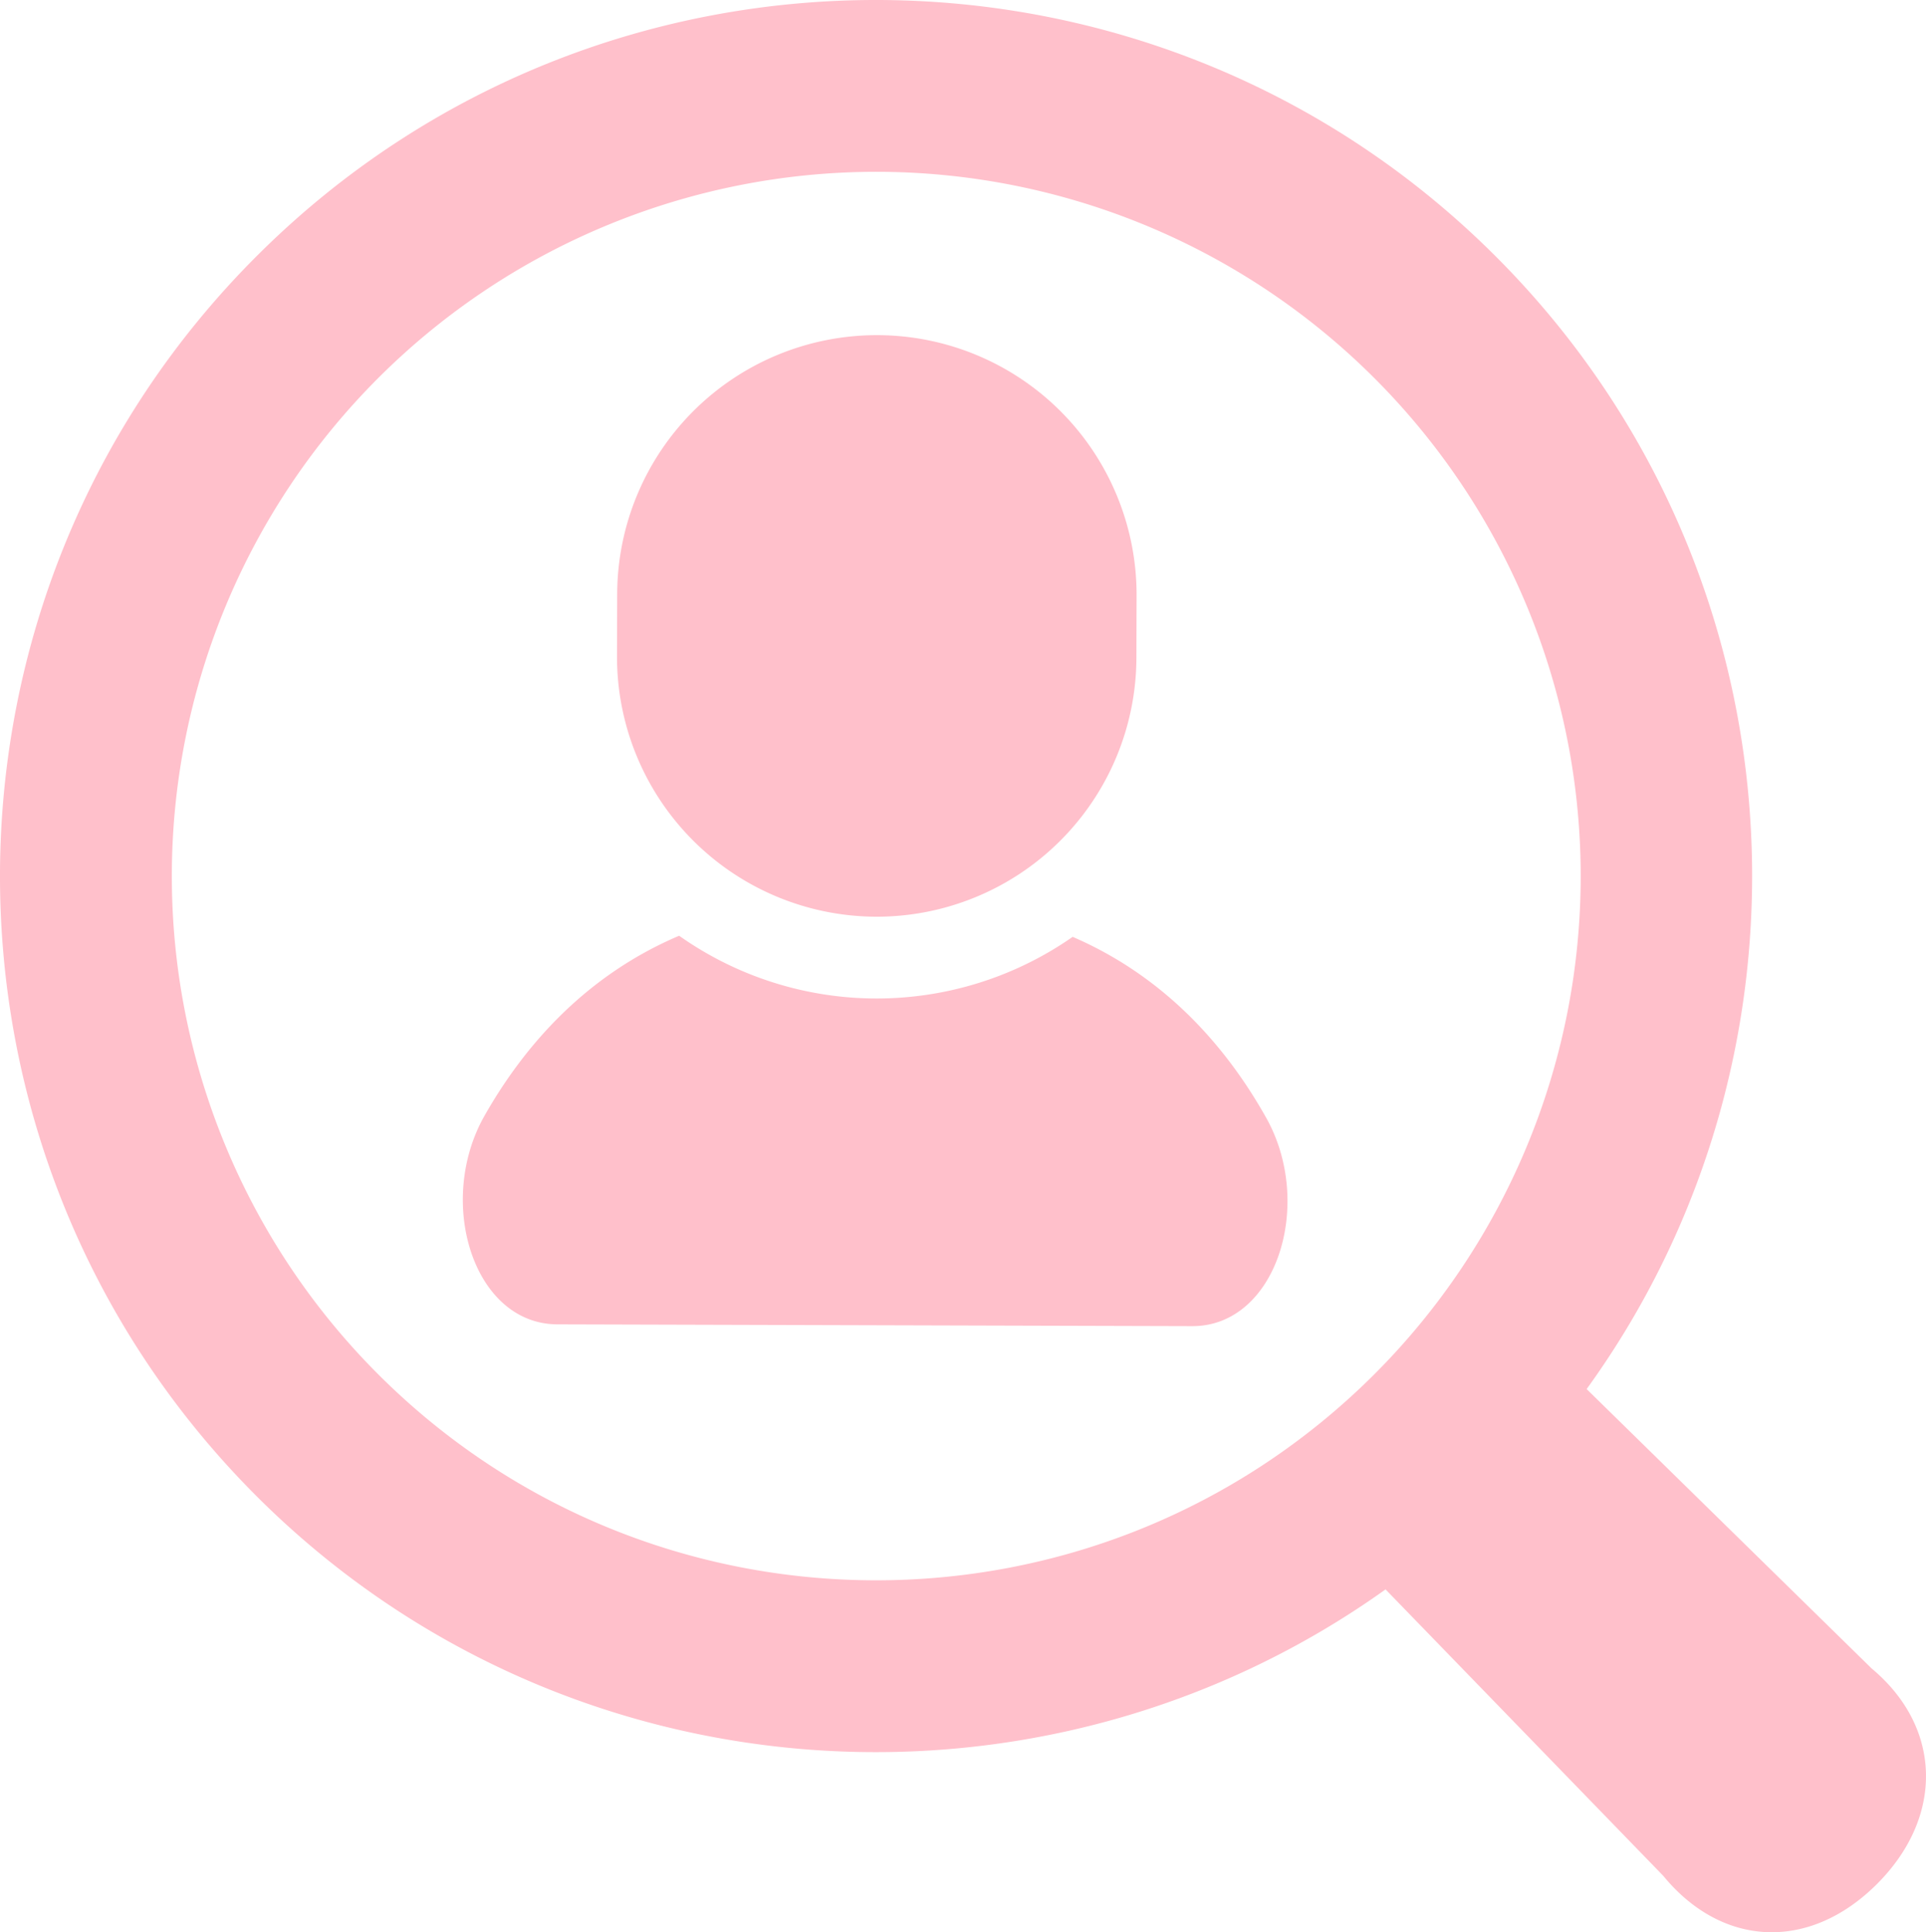
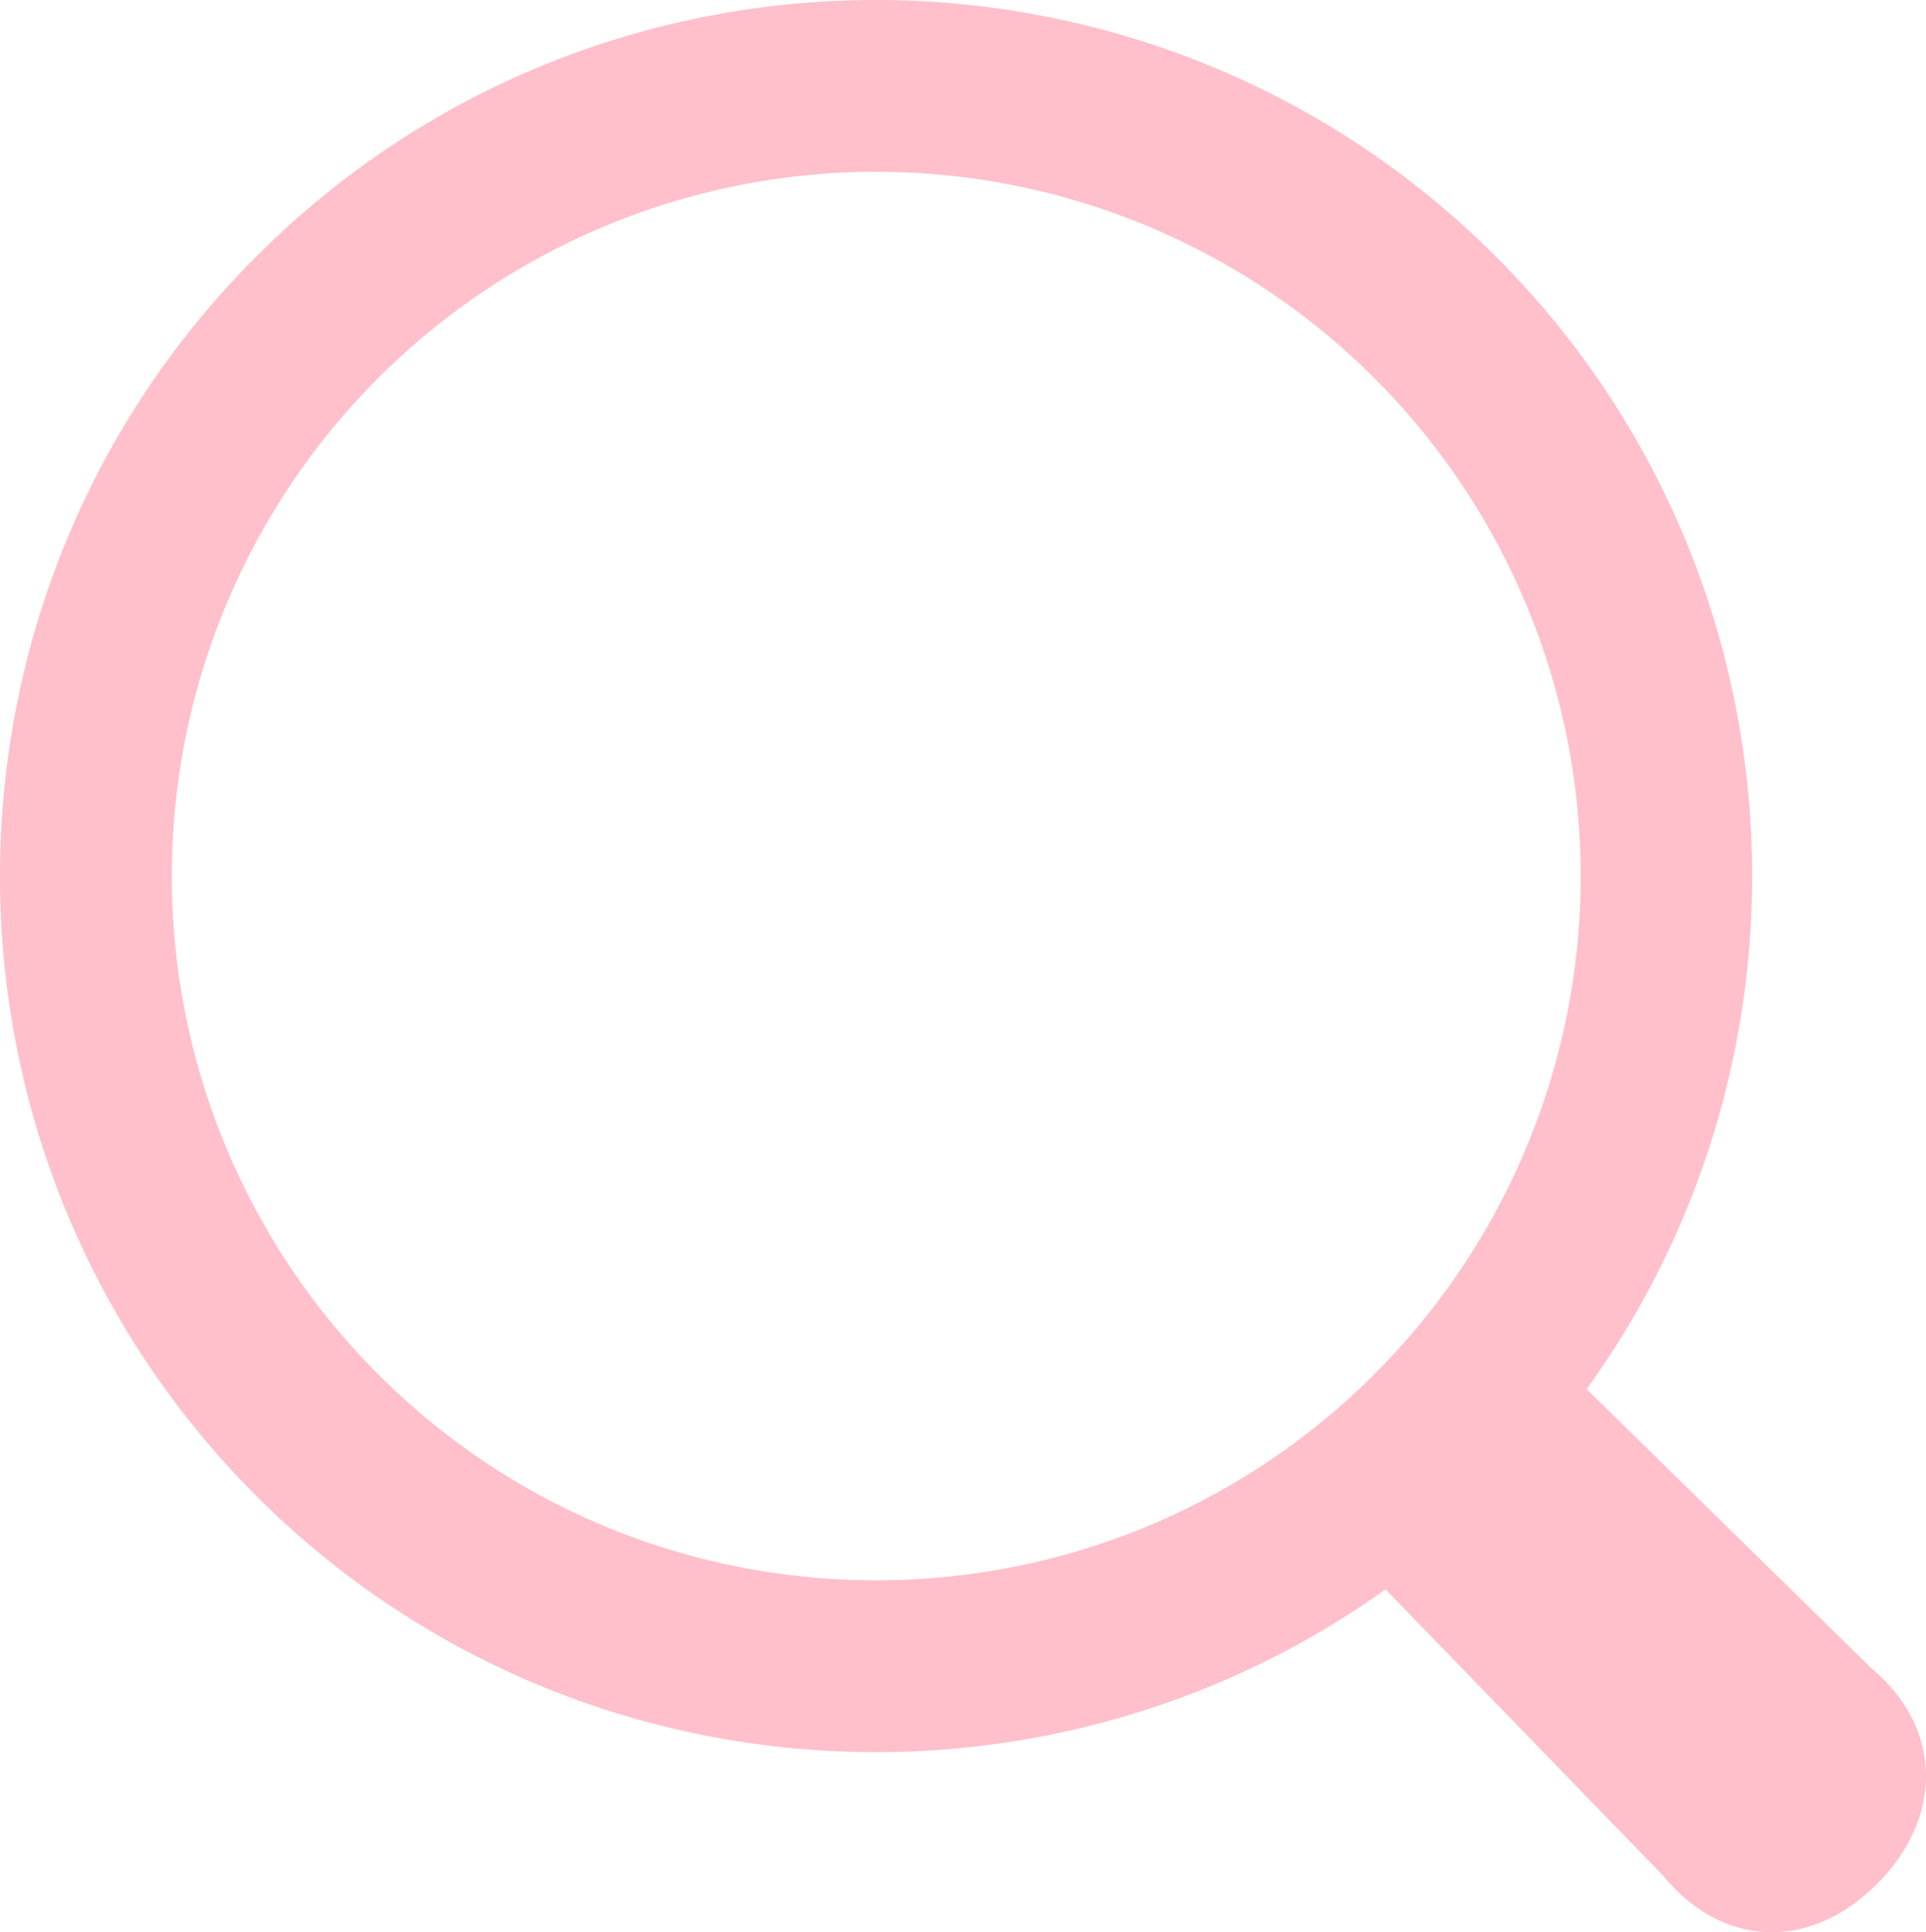
<svg xmlns="http://www.w3.org/2000/svg" width="510.975" height="512.671" viewBox="0 0 510.975 512.671">
  <g transform="translate(255.488 256.336)">
    <g transform="translate(-255.488 -256.336)">
-       <path d="M284.58,248.572a90.821,90.821,0,0,1-104.4-.294c-25.931,11.027-41.886,30.582-51.634,47.755-12.965,22.863-2.956,55.292,19.344,55.354l84.2.238,84.2.237c22.3.063,32.491-32.309,19.656-55.245C326.293,279.39,310.449,259.745,284.58,248.572Z" transform="translate(0 0)" fill="pink" />
-       <path d="M232.4,243.225a68.9,68.9,0,0,0,69.094-68.706l.046-16.5a68.9,68.9,0,0,0-137.8-.388l-.047,16.5A68.968,68.968,0,0,0,232.4,243.225Z" transform="translate(0 0)" fill="pink" />
      <path d="M496.534,442.67l-75.592-74.113c65.556-90.616,57.715-218.239-23.654-300.068-90.445-90.955-237.944-91.371-328.8-.926-90.955,90.444-91.371,237.943-.927,328.9,81.37,81.83,208.947,90.289,300.031,25.246l73.686,76.007c15.546,18.944,38.643,20.109,56.594,2.26C515.723,482.224,515.39,458.423,496.534,442.67ZM99.953,364.253a186.889,186.889,0,1,1,264.3.744C291.047,437.691,172.648,437.358,99.953,364.253Z" transform="translate(0 0)" fill="pink" />
    </g>
  </g>
</svg>